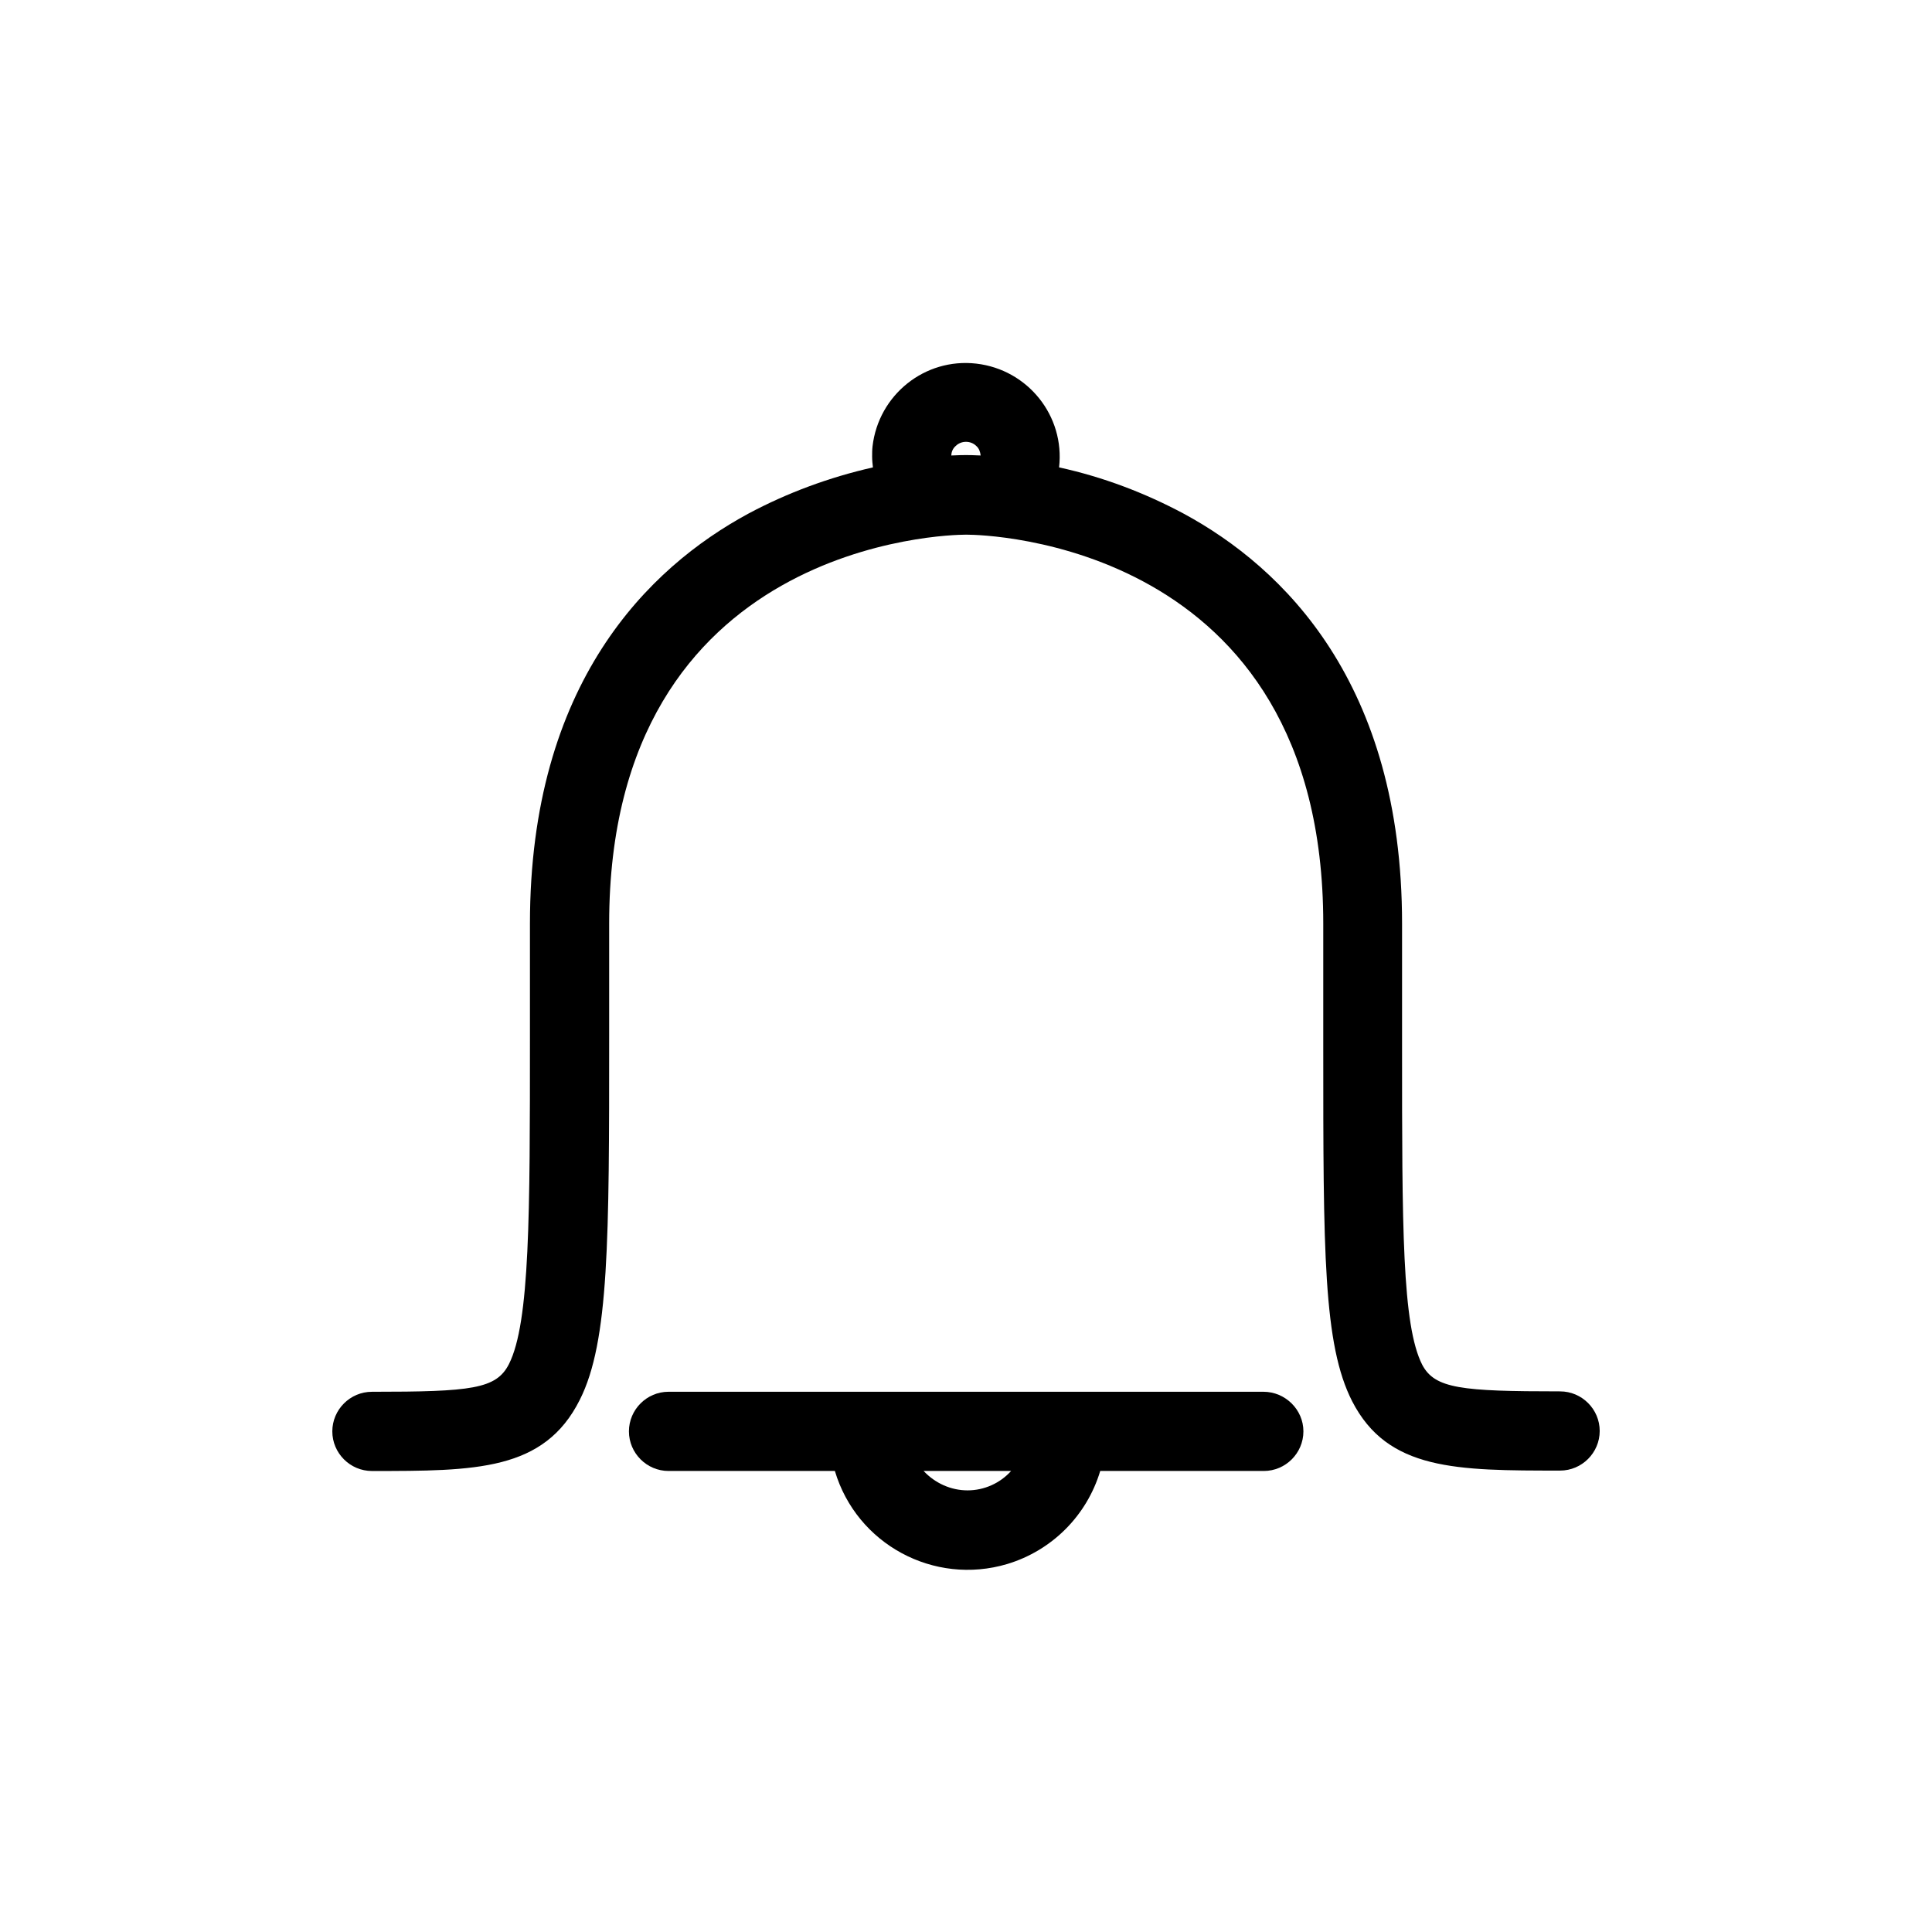
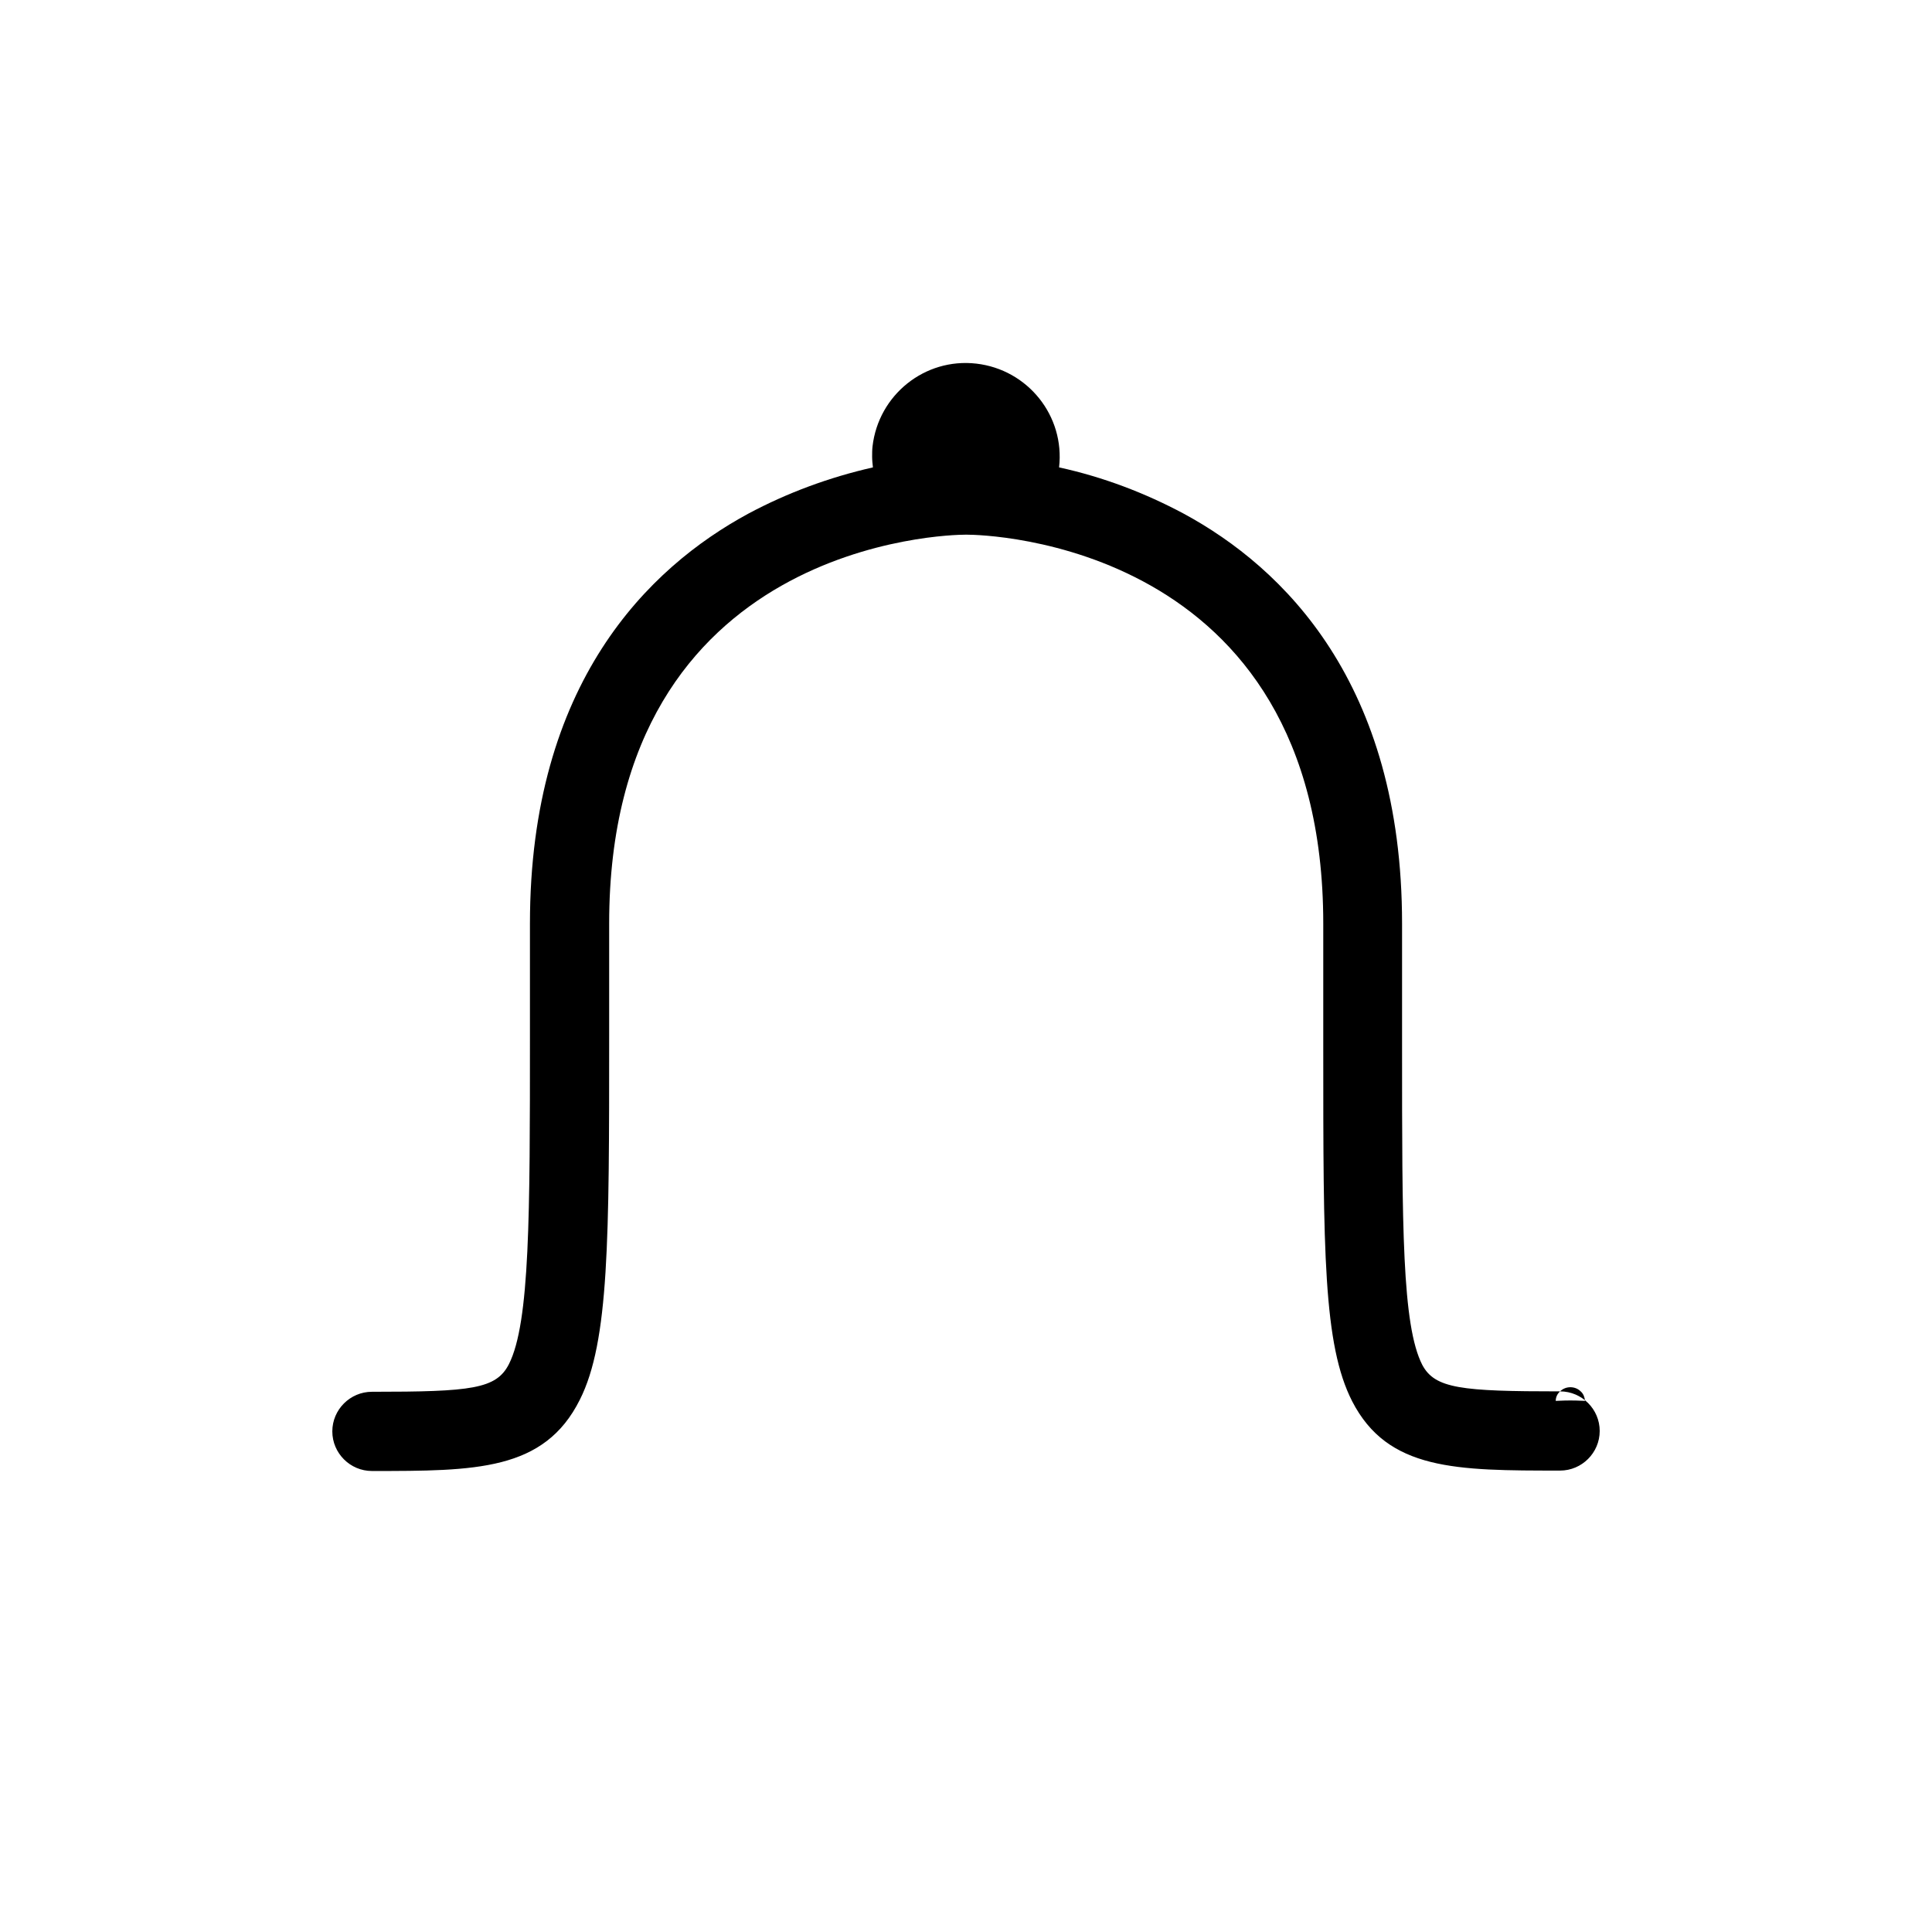
<svg xmlns="http://www.w3.org/2000/svg" fill="#000000" width="800px" height="800px" version="1.1" viewBox="144 144 512 512">
  <g>
-     <path d="m557.44 512.73c-26.238 0-33.168-0.734-36.527-7.031-5.352-10.496-5.352-36.633-5.352-84.074v-32.852c0-63.816-31.488-94.359-57.832-108.63-10.391-5.562-21.516-9.762-33.062-12.281 1.574-13.645-8.293-25.926-21.938-27.5-13.645-1.574-25.926 8.293-27.5 21.938-0.105 0.945-0.105 1.785-0.105 2.731 0 0.945 0.105 1.891 0.211 2.832-11.547 2.625-22.672 6.719-33.062 12.281-26.344 14.273-57.832 44.816-57.832 108.63v29.809c0 47.336 0 75.887-5.562 86.906-3.359 6.613-9.867 7.348-36.316 7.348-5.773 0-10.496 4.723-10.496 10.496s4.723 10.496 10.496 10.496c27.5 0 45.656 0 55.105-18.895 7.766-15.43 7.766-42.508 7.766-96.355v-29.809c0-101.39 90.371-103.07 94.254-103.07h0.734c3.883 0 94.254 1.68 94.254 103.07v32.852c0 54.055 0 78.719 7.66 93.73 9.445 18.367 27.605 18.367 55.105 18.367 5.773 0 10.496-4.723 10.496-10.496 0-5.769-4.723-10.492-10.496-10.492zm-160.17-250.54c1.469-1.469 3.988-1.469 5.457 0 0.734 0.629 1.051 1.574 1.156 2.519-1.996-0.105-3.254-0.105-3.465-0.105h-0.84c-0.211 0-1.469 0-3.465 0.105 0-0.945 0.422-1.891 1.156-2.519z" />
-     <path d="m478.82 512.83h-157.65c-5.773 0-10.496 4.723-10.496 10.496s4.723 10.496 10.496 10.496h44.082c5.773 19.418 26.238 30.438 45.656 24.664 11.859-3.57 21.098-12.805 24.664-24.664h43.348c5.773 0 10.496-4.723 10.496-10.496 0.008-5.773-4.82-10.496-10.594-10.496zm-78.406 26.133c-4.41 0-8.605-1.891-11.652-5.144h23.195c-2.938 3.258-7.133 5.144-11.543 5.144z" />
+     <path d="m557.44 512.73c-26.238 0-33.168-0.734-36.527-7.031-5.352-10.496-5.352-36.633-5.352-84.074v-32.852c0-63.816-31.488-94.359-57.832-108.63-10.391-5.562-21.516-9.762-33.062-12.281 1.574-13.645-8.293-25.926-21.938-27.5-13.645-1.574-25.926 8.293-27.5 21.938-0.105 0.945-0.105 1.785-0.105 2.731 0 0.945 0.105 1.891 0.211 2.832-11.547 2.625-22.672 6.719-33.062 12.281-26.344 14.273-57.832 44.816-57.832 108.63v29.809c0 47.336 0 75.887-5.562 86.906-3.359 6.613-9.867 7.348-36.316 7.348-5.773 0-10.496 4.723-10.496 10.496s4.723 10.496 10.496 10.496c27.5 0 45.656 0 55.105-18.895 7.766-15.43 7.766-42.508 7.766-96.355v-29.809c0-101.39 90.371-103.07 94.254-103.07h0.734c3.883 0 94.254 1.68 94.254 103.07v32.852c0 54.055 0 78.719 7.66 93.73 9.445 18.367 27.605 18.367 55.105 18.367 5.773 0 10.496-4.723 10.496-10.496 0-5.769-4.723-10.492-10.496-10.492zc1.469-1.469 3.988-1.469 5.457 0 0.734 0.629 1.051 1.574 1.156 2.519-1.996-0.105-3.254-0.105-3.465-0.105h-0.84c-0.211 0-1.469 0-3.465 0.105 0-0.945 0.422-1.891 1.156-2.519z" />
  </g>
</svg>